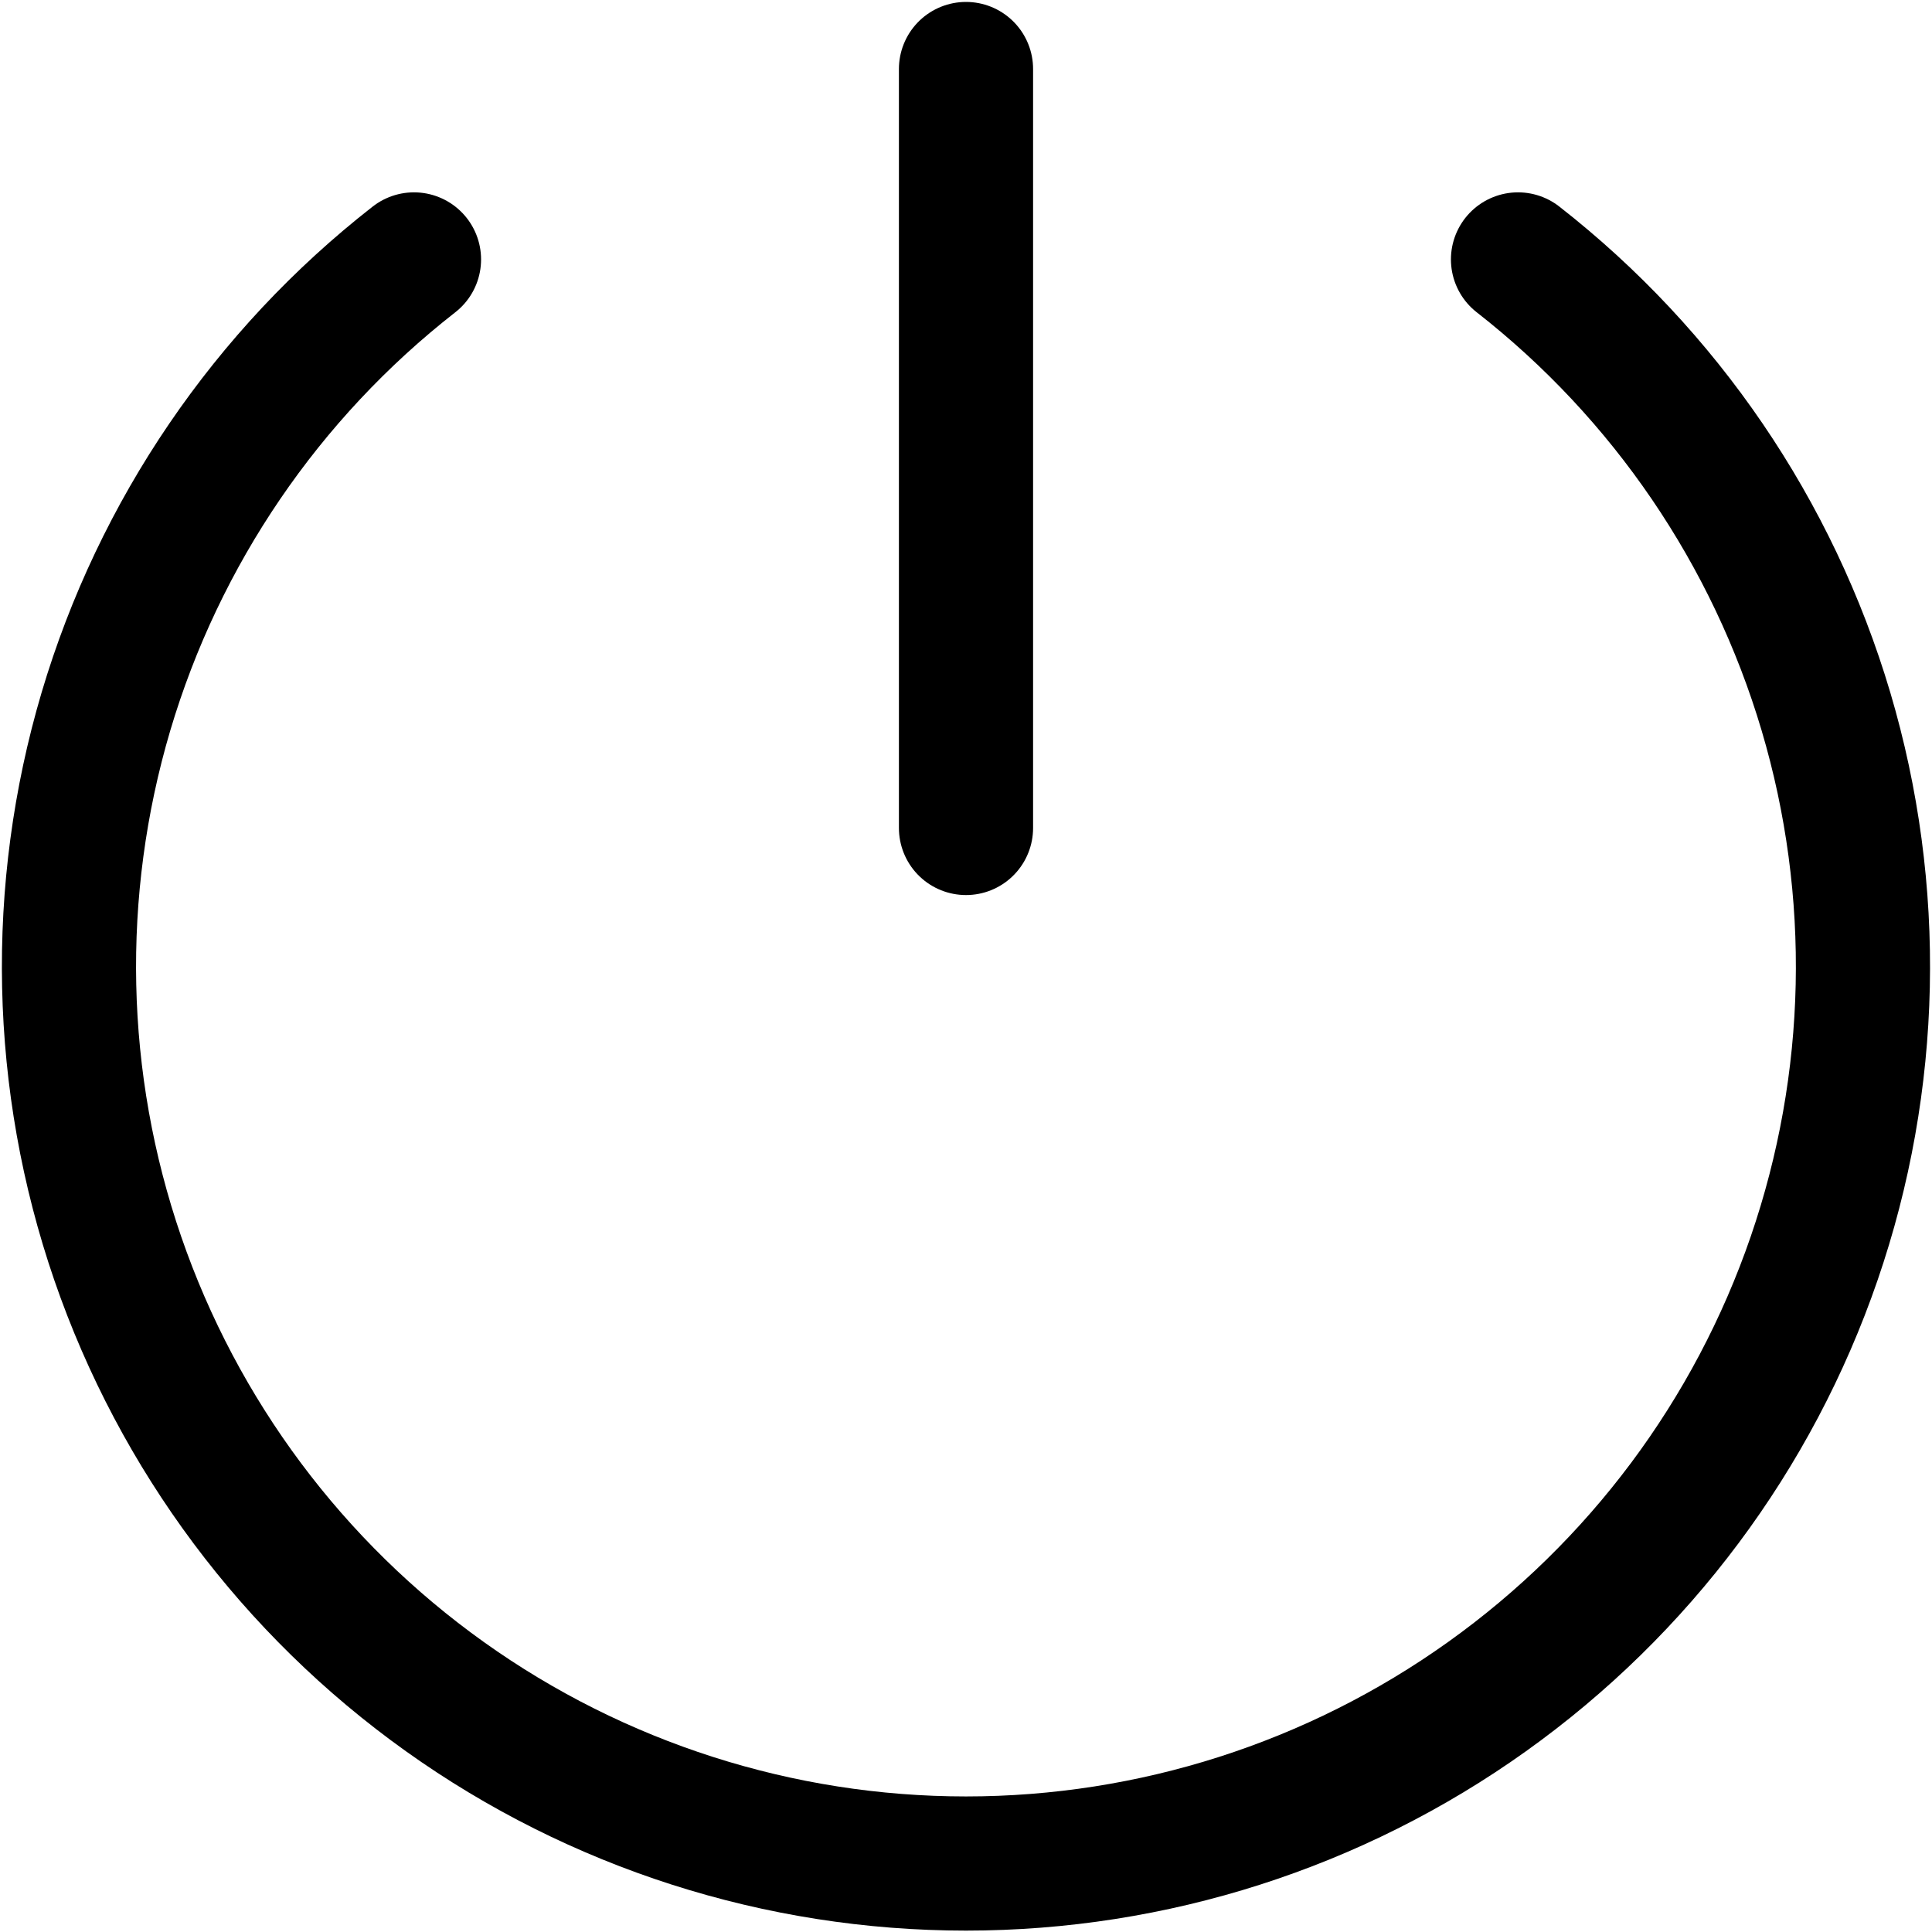
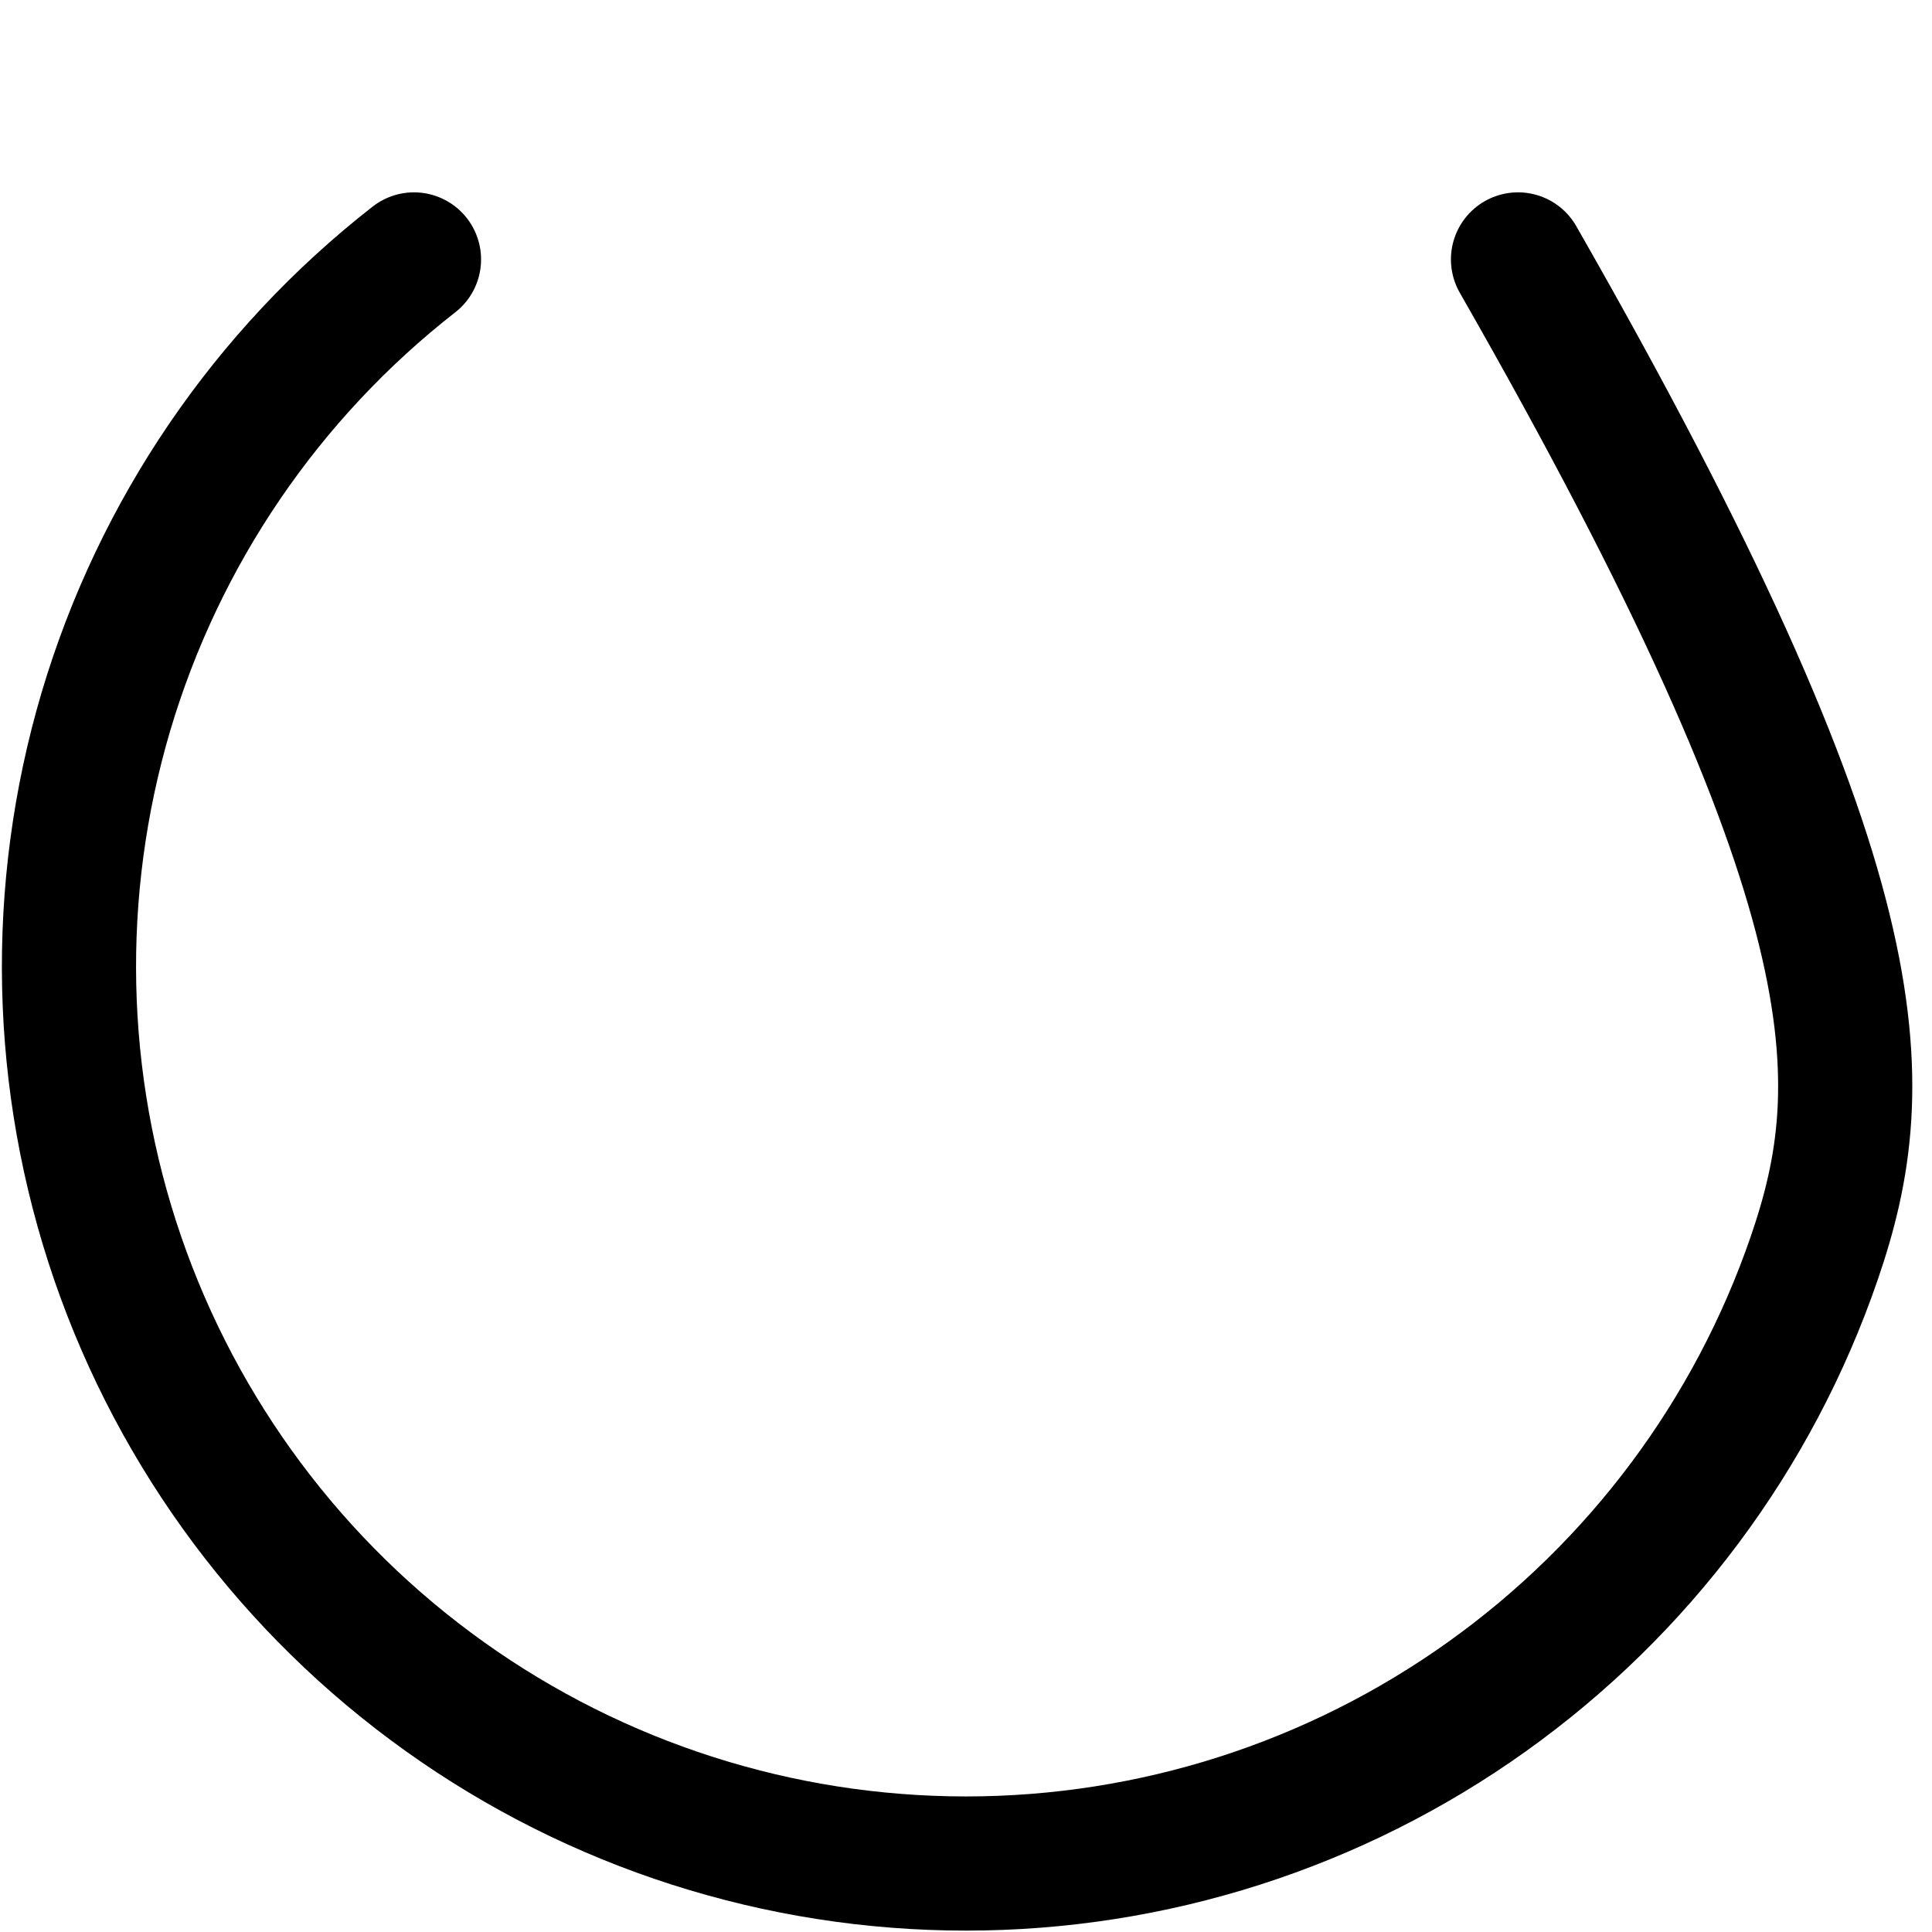
<svg xmlns="http://www.w3.org/2000/svg" class="icon" width="18" height="18" viewBox="0 0 18 18" fill="none">
-   <path d="M9 0.643V7.714" stroke="currentColor" stroke-width="1.25" stroke-linecap="round" stroke-linejoin="round" />
-   <path d="M14.143 2.417C15.514 3.488 16.517 4.961 17.012 6.629C17.507 8.298 17.468 10.079 16.902 11.724C16.336 13.37 15.27 14.797 13.853 15.808C12.437 16.819 10.74 17.362 9 17.362C7.26 17.362 5.563 16.819 4.146 15.808C2.729 14.797 1.664 13.37 1.097 11.724C0.531 10.079 0.493 8.298 0.987 6.629C1.482 4.961 2.485 3.488 3.857 2.417" stroke="currentColor" stroke-width="1.25" stroke-linecap="round" stroke-linejoin="round" />
+   <path d="M14.143 2.417C17.507 8.298 17.468 10.079 16.902 11.724C16.336 13.37 15.27 14.797 13.853 15.808C12.437 16.819 10.74 17.362 9 17.362C7.26 17.362 5.563 16.819 4.146 15.808C2.729 14.797 1.664 13.37 1.097 11.724C0.531 10.079 0.493 8.298 0.987 6.629C1.482 4.961 2.485 3.488 3.857 2.417" stroke="currentColor" stroke-width="1.25" stroke-linecap="round" stroke-linejoin="round" />
</svg>